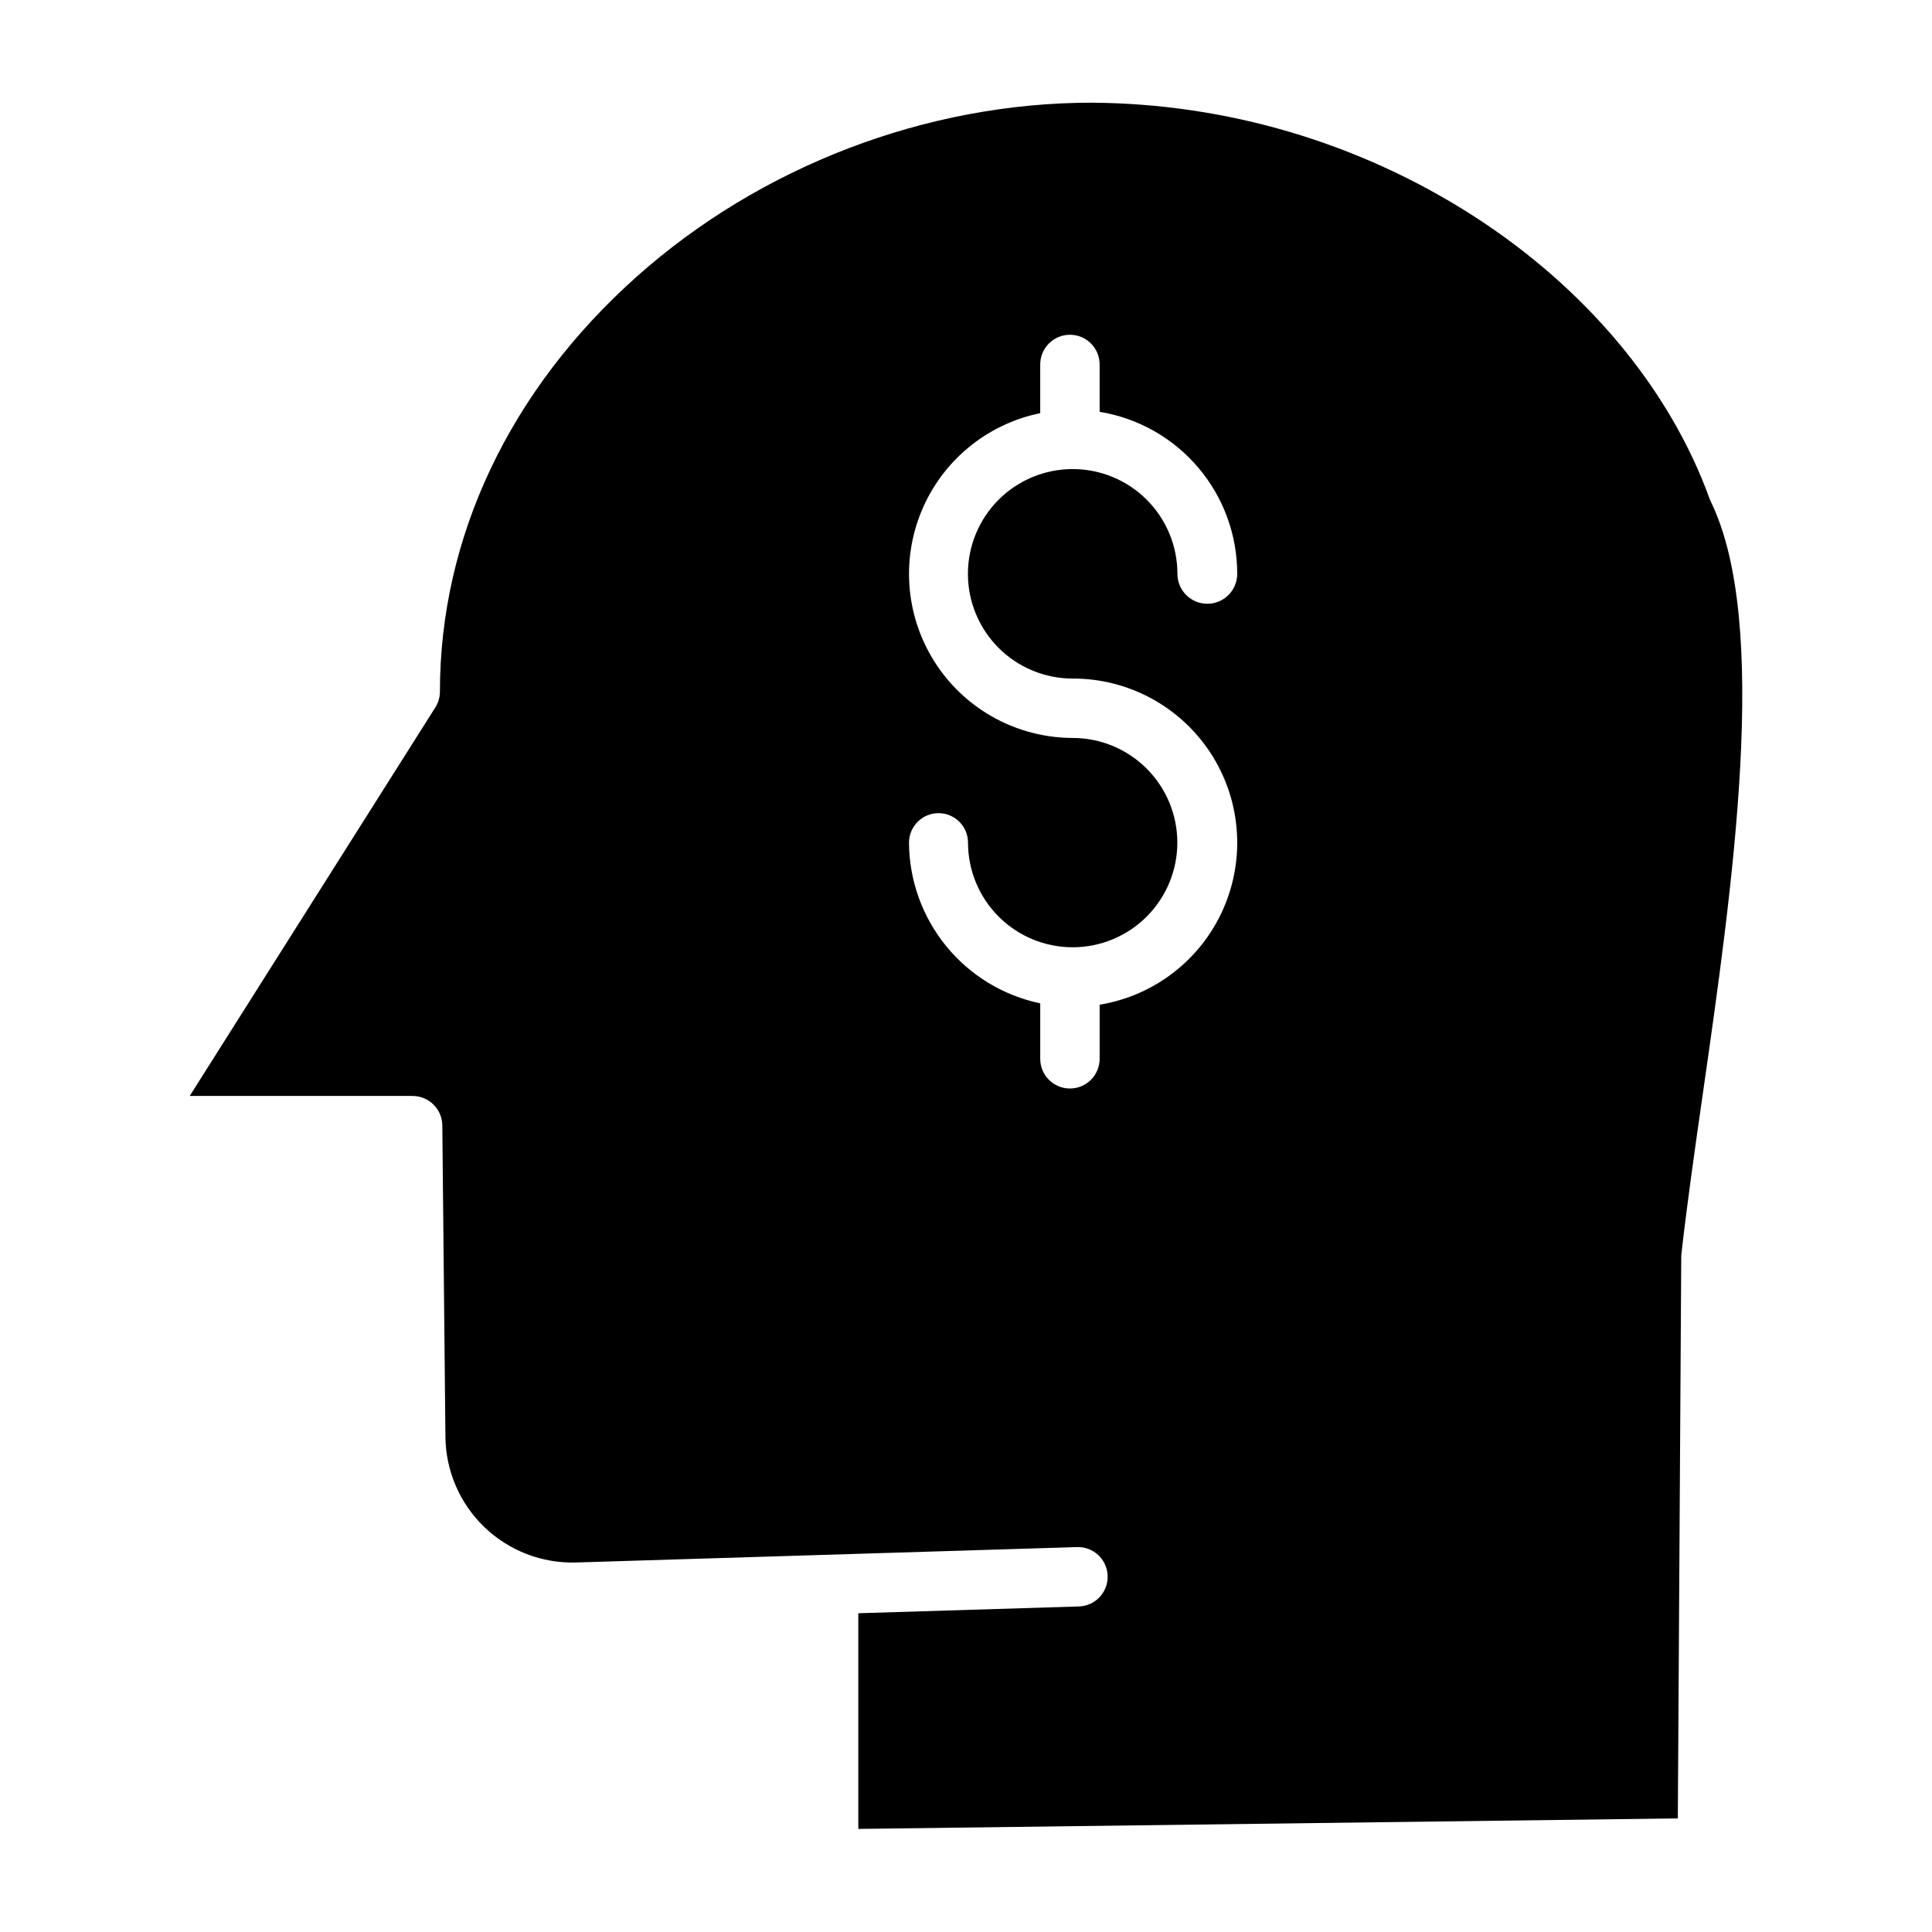
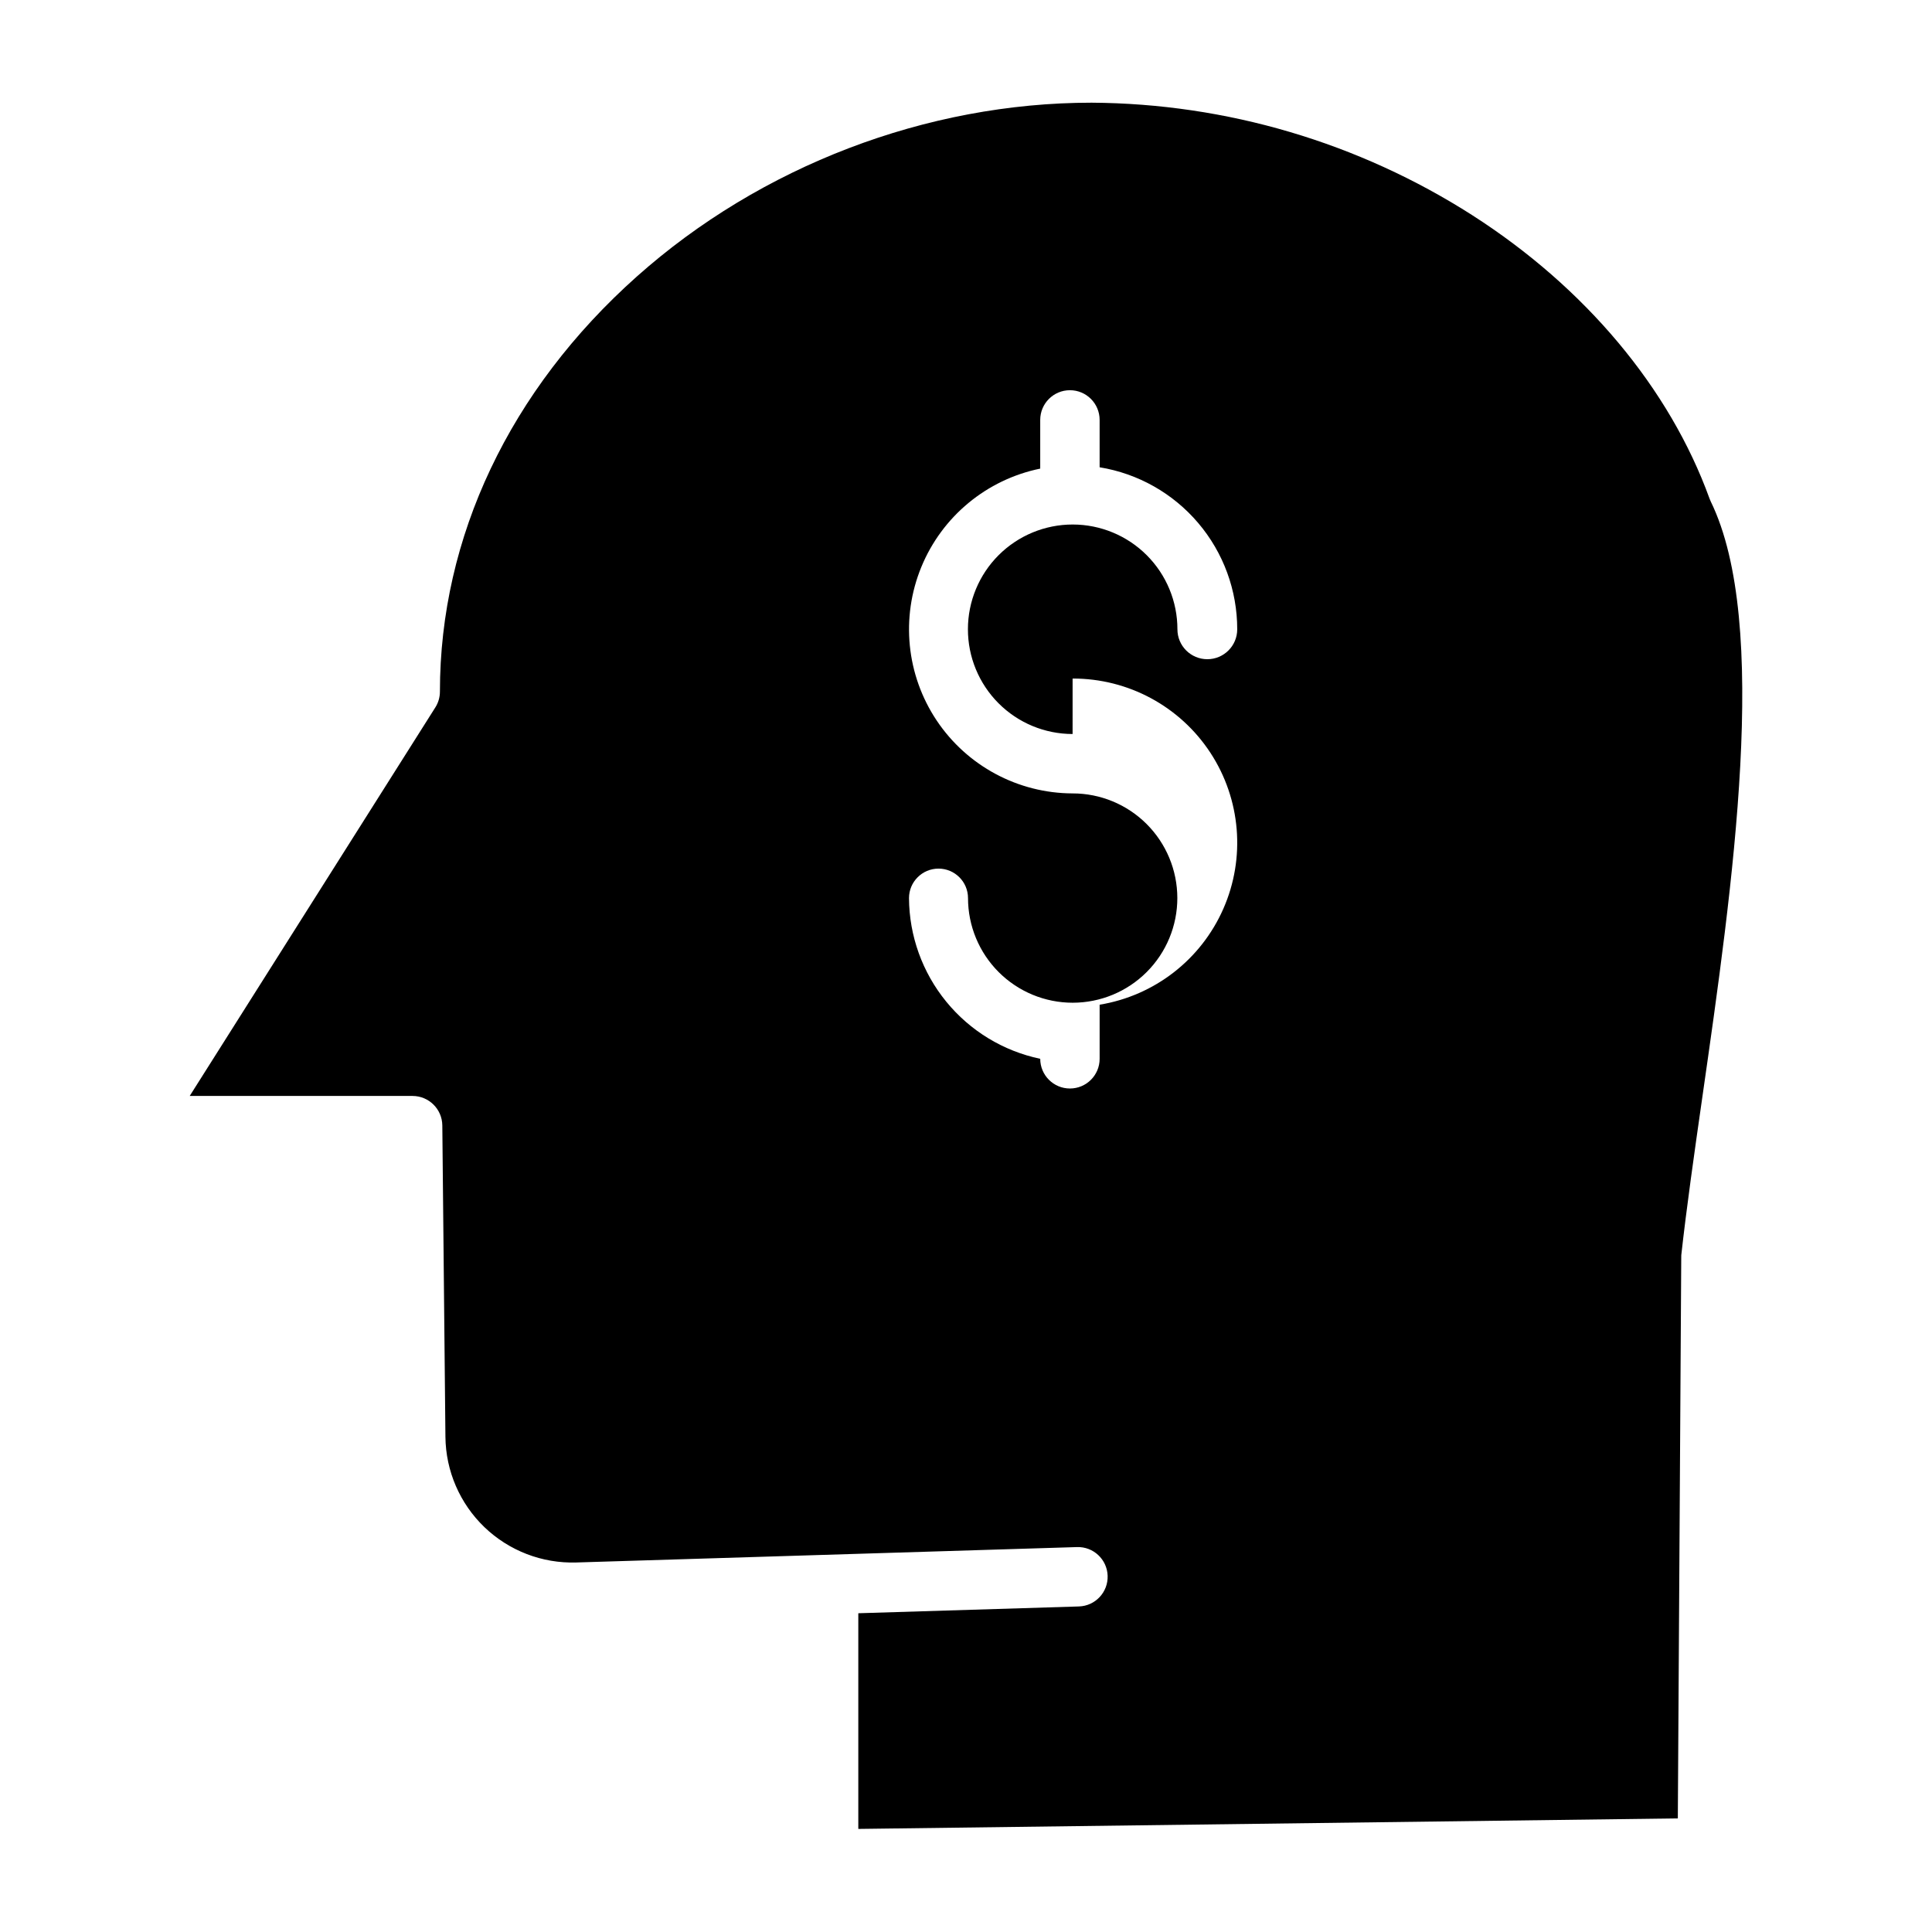
<svg xmlns="http://www.w3.org/2000/svg" fill="#000000" width="800px" height="800px" version="1.1" viewBox="144 144 512 512">
-   <path d="m597.04 276.12c-10.594-29.242-32.934-55.918-62.906-75.109v-0.004c-30.133-19.25-65.098-29.578-100.85-29.793-43.75 0-87.688 16.801-120.55 46.094-33.629 29.98-52.152 69.031-52.152 109.98 0 1.484-0.422 2.938-1.219 4.191l-65.09 102.96h59.074-0.004c4.324 0.012 7.836 3.5 7.875 7.82l0.824 82.52c0.09 9.043 3.816 17.668 10.336 23.934 6.523 6.262 15.293 9.637 24.332 9.359l132.7-4.082c4.344-0.145 7.984 3.262 8.125 7.609 0.145 4.344-3.262 7.984-7.606 8.125l-58.469 1.801v57.156l217.18-2.789 0.906-148.45c-0.012-0.273-0.008-0.547 0.012-0.82 1.379-12.445 3.414-26.789 5.594-41.973 8.023-55.879 17.992-125.43 2.211-157.76l0.004 0.004c-0.125-0.254-0.234-0.512-0.328-0.773zm-168.79 47.707v-0.004c14.719-0.043 28.457 7.359 36.52 19.672 8.062 12.316 9.352 27.871 3.426 41.344-5.922 13.473-18.258 23.035-32.781 25.418v14.336c0 4.348-3.523 7.871-7.871 7.871-4.348 0-7.871-3.523-7.871-7.871v-14.695c-9.793-2.051-18.582-7.398-24.91-15.148-6.328-7.746-9.809-17.43-9.867-27.434 0-4.316 3.504-7.82 7.82-7.82 4.32 0 7.82 3.504 7.82 7.82 0.004 7.356 2.93 14.41 8.133 19.609 5.207 5.199 12.262 8.117 19.617 8.113 7.356-0.004 14.41-2.93 19.609-8.137 5.199-5.203 8.117-12.258 8.113-19.617-0.008-7.356-2.934-14.406-8.137-19.605-5.207-5.199-12.262-8.117-19.617-8.113-14.48-0.043-27.984-7.289-36.027-19.328-8.043-12.039-9.562-27.293-4.059-40.684 5.508-13.391 17.316-23.16 31.504-26.062v-12.906c0-4.348 3.523-7.871 7.871-7.871 4.348 0 7.871 3.523 7.871 7.871v12.551c10.188 1.664 19.445 6.898 26.125 14.766 6.684 7.867 10.348 17.855 10.34 28.176 0 4.375-3.547 7.922-7.922 7.922-4.379 0-7.926-3.547-7.926-7.922 0.004-7.363-2.918-14.426-8.121-19.633s-12.262-8.137-19.625-8.141c-7.359-0.004-14.422 2.918-19.633 8.117-5.207 5.203-8.137 12.262-8.141 19.625-0.008 7.363 2.914 14.426 8.117 19.633 5.199 5.211 12.258 8.141 19.621 8.145z" />
+   <path d="m597.04 276.12c-10.594-29.242-32.934-55.918-62.906-75.109v-0.004c-30.133-19.25-65.098-29.578-100.85-29.793-43.75 0-87.688 16.801-120.55 46.094-33.629 29.98-52.152 69.031-52.152 109.98 0 1.484-0.422 2.938-1.219 4.191l-65.09 102.96h59.074-0.004c4.324 0.012 7.836 3.5 7.875 7.82l0.824 82.52c0.09 9.043 3.816 17.668 10.336 23.934 6.523 6.262 15.293 9.637 24.332 9.359l132.7-4.082c4.344-0.145 7.984 3.262 8.125 7.609 0.145 4.344-3.262 7.984-7.606 8.125l-58.469 1.801v57.156l217.18-2.789 0.906-148.45c-0.012-0.273-0.008-0.547 0.012-0.82 1.379-12.445 3.414-26.789 5.594-41.973 8.023-55.879 17.992-125.43 2.211-157.76l0.004 0.004c-0.125-0.254-0.234-0.512-0.328-0.773zm-168.79 47.707v-0.004c14.719-0.043 28.457 7.359 36.52 19.672 8.062 12.316 9.352 27.871 3.426 41.344-5.922 13.473-18.258 23.035-32.781 25.418v14.336c0 4.348-3.523 7.871-7.871 7.871-4.348 0-7.871-3.523-7.871-7.871c-9.793-2.051-18.582-7.398-24.91-15.148-6.328-7.746-9.809-17.43-9.867-27.434 0-4.316 3.504-7.82 7.82-7.82 4.32 0 7.82 3.504 7.82 7.82 0.004 7.356 2.93 14.41 8.133 19.609 5.207 5.199 12.262 8.117 19.617 8.113 7.356-0.004 14.41-2.93 19.609-8.137 5.199-5.203 8.117-12.258 8.113-19.617-0.008-7.356-2.934-14.406-8.137-19.605-5.207-5.199-12.262-8.117-19.617-8.113-14.48-0.043-27.984-7.289-36.027-19.328-8.043-12.039-9.562-27.293-4.059-40.684 5.508-13.391 17.316-23.16 31.504-26.062v-12.906c0-4.348 3.523-7.871 7.871-7.871 4.348 0 7.871 3.523 7.871 7.871v12.551c10.188 1.664 19.445 6.898 26.125 14.766 6.684 7.867 10.348 17.855 10.34 28.176 0 4.375-3.547 7.922-7.922 7.922-4.379 0-7.926-3.547-7.926-7.922 0.004-7.363-2.918-14.426-8.121-19.633s-12.262-8.137-19.625-8.141c-7.359-0.004-14.422 2.918-19.633 8.117-5.207 5.203-8.137 12.262-8.141 19.625-0.008 7.363 2.914 14.426 8.117 19.633 5.199 5.211 12.258 8.141 19.621 8.145z" />
</svg>